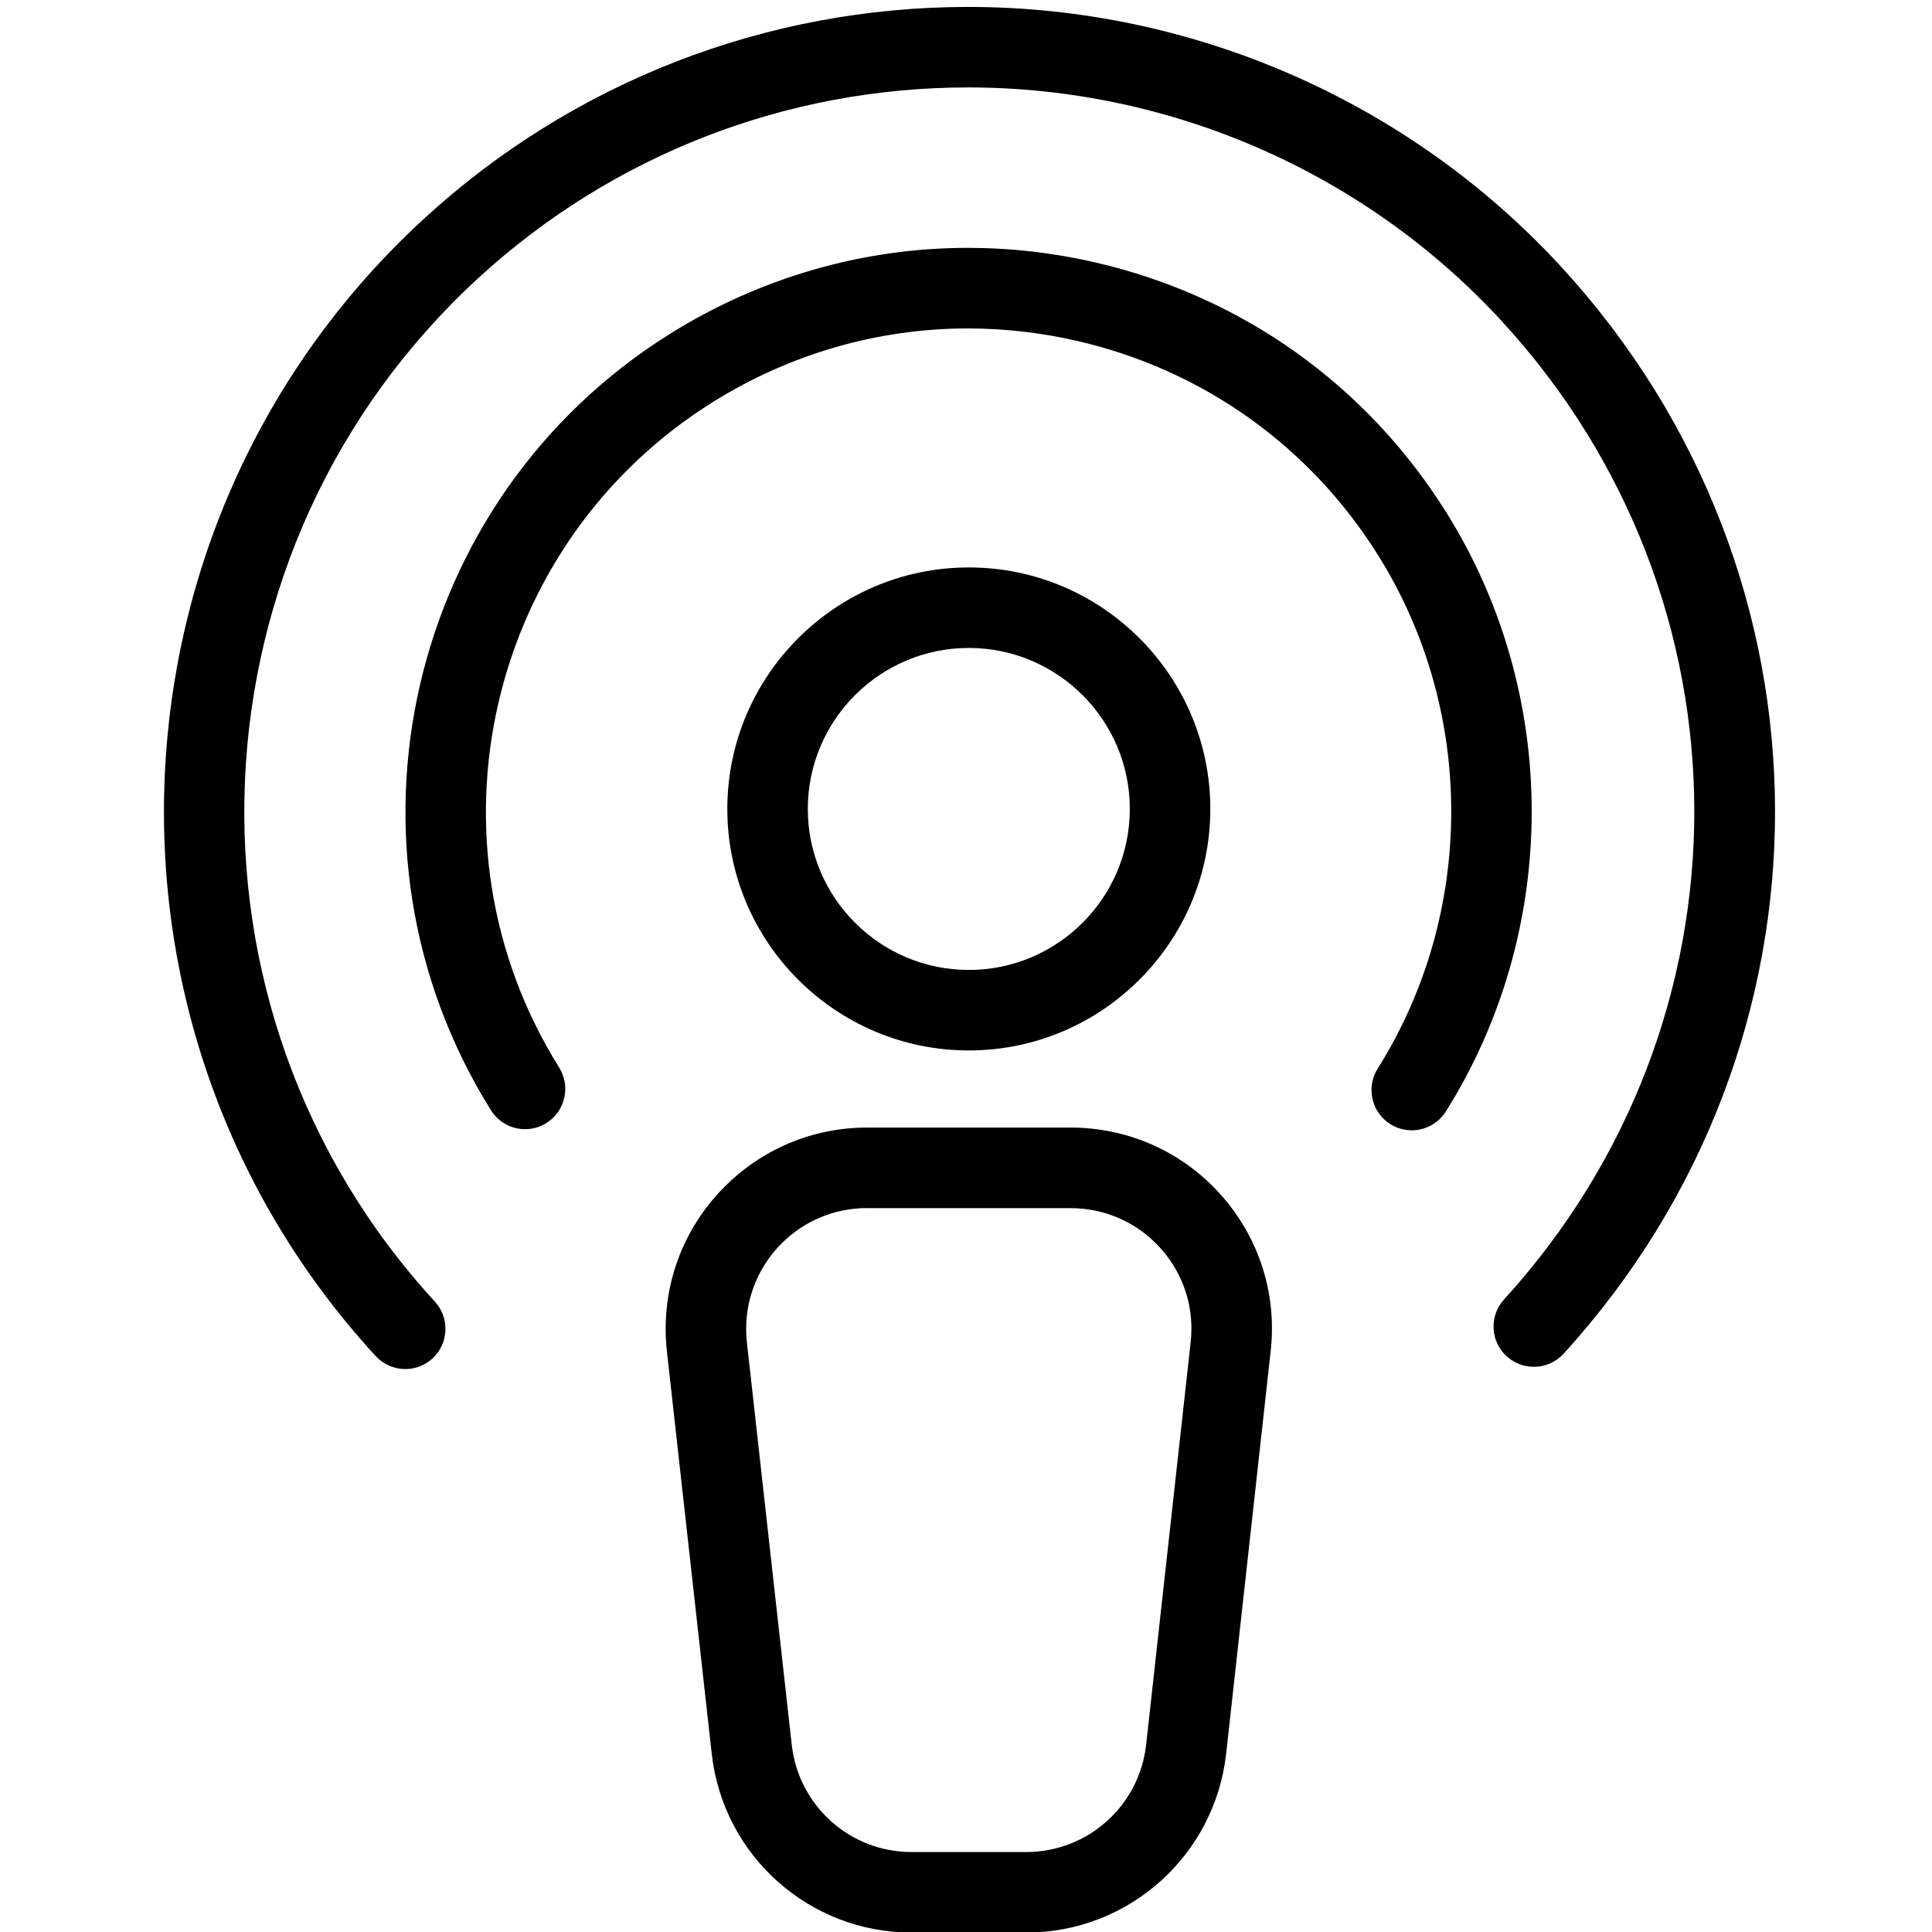
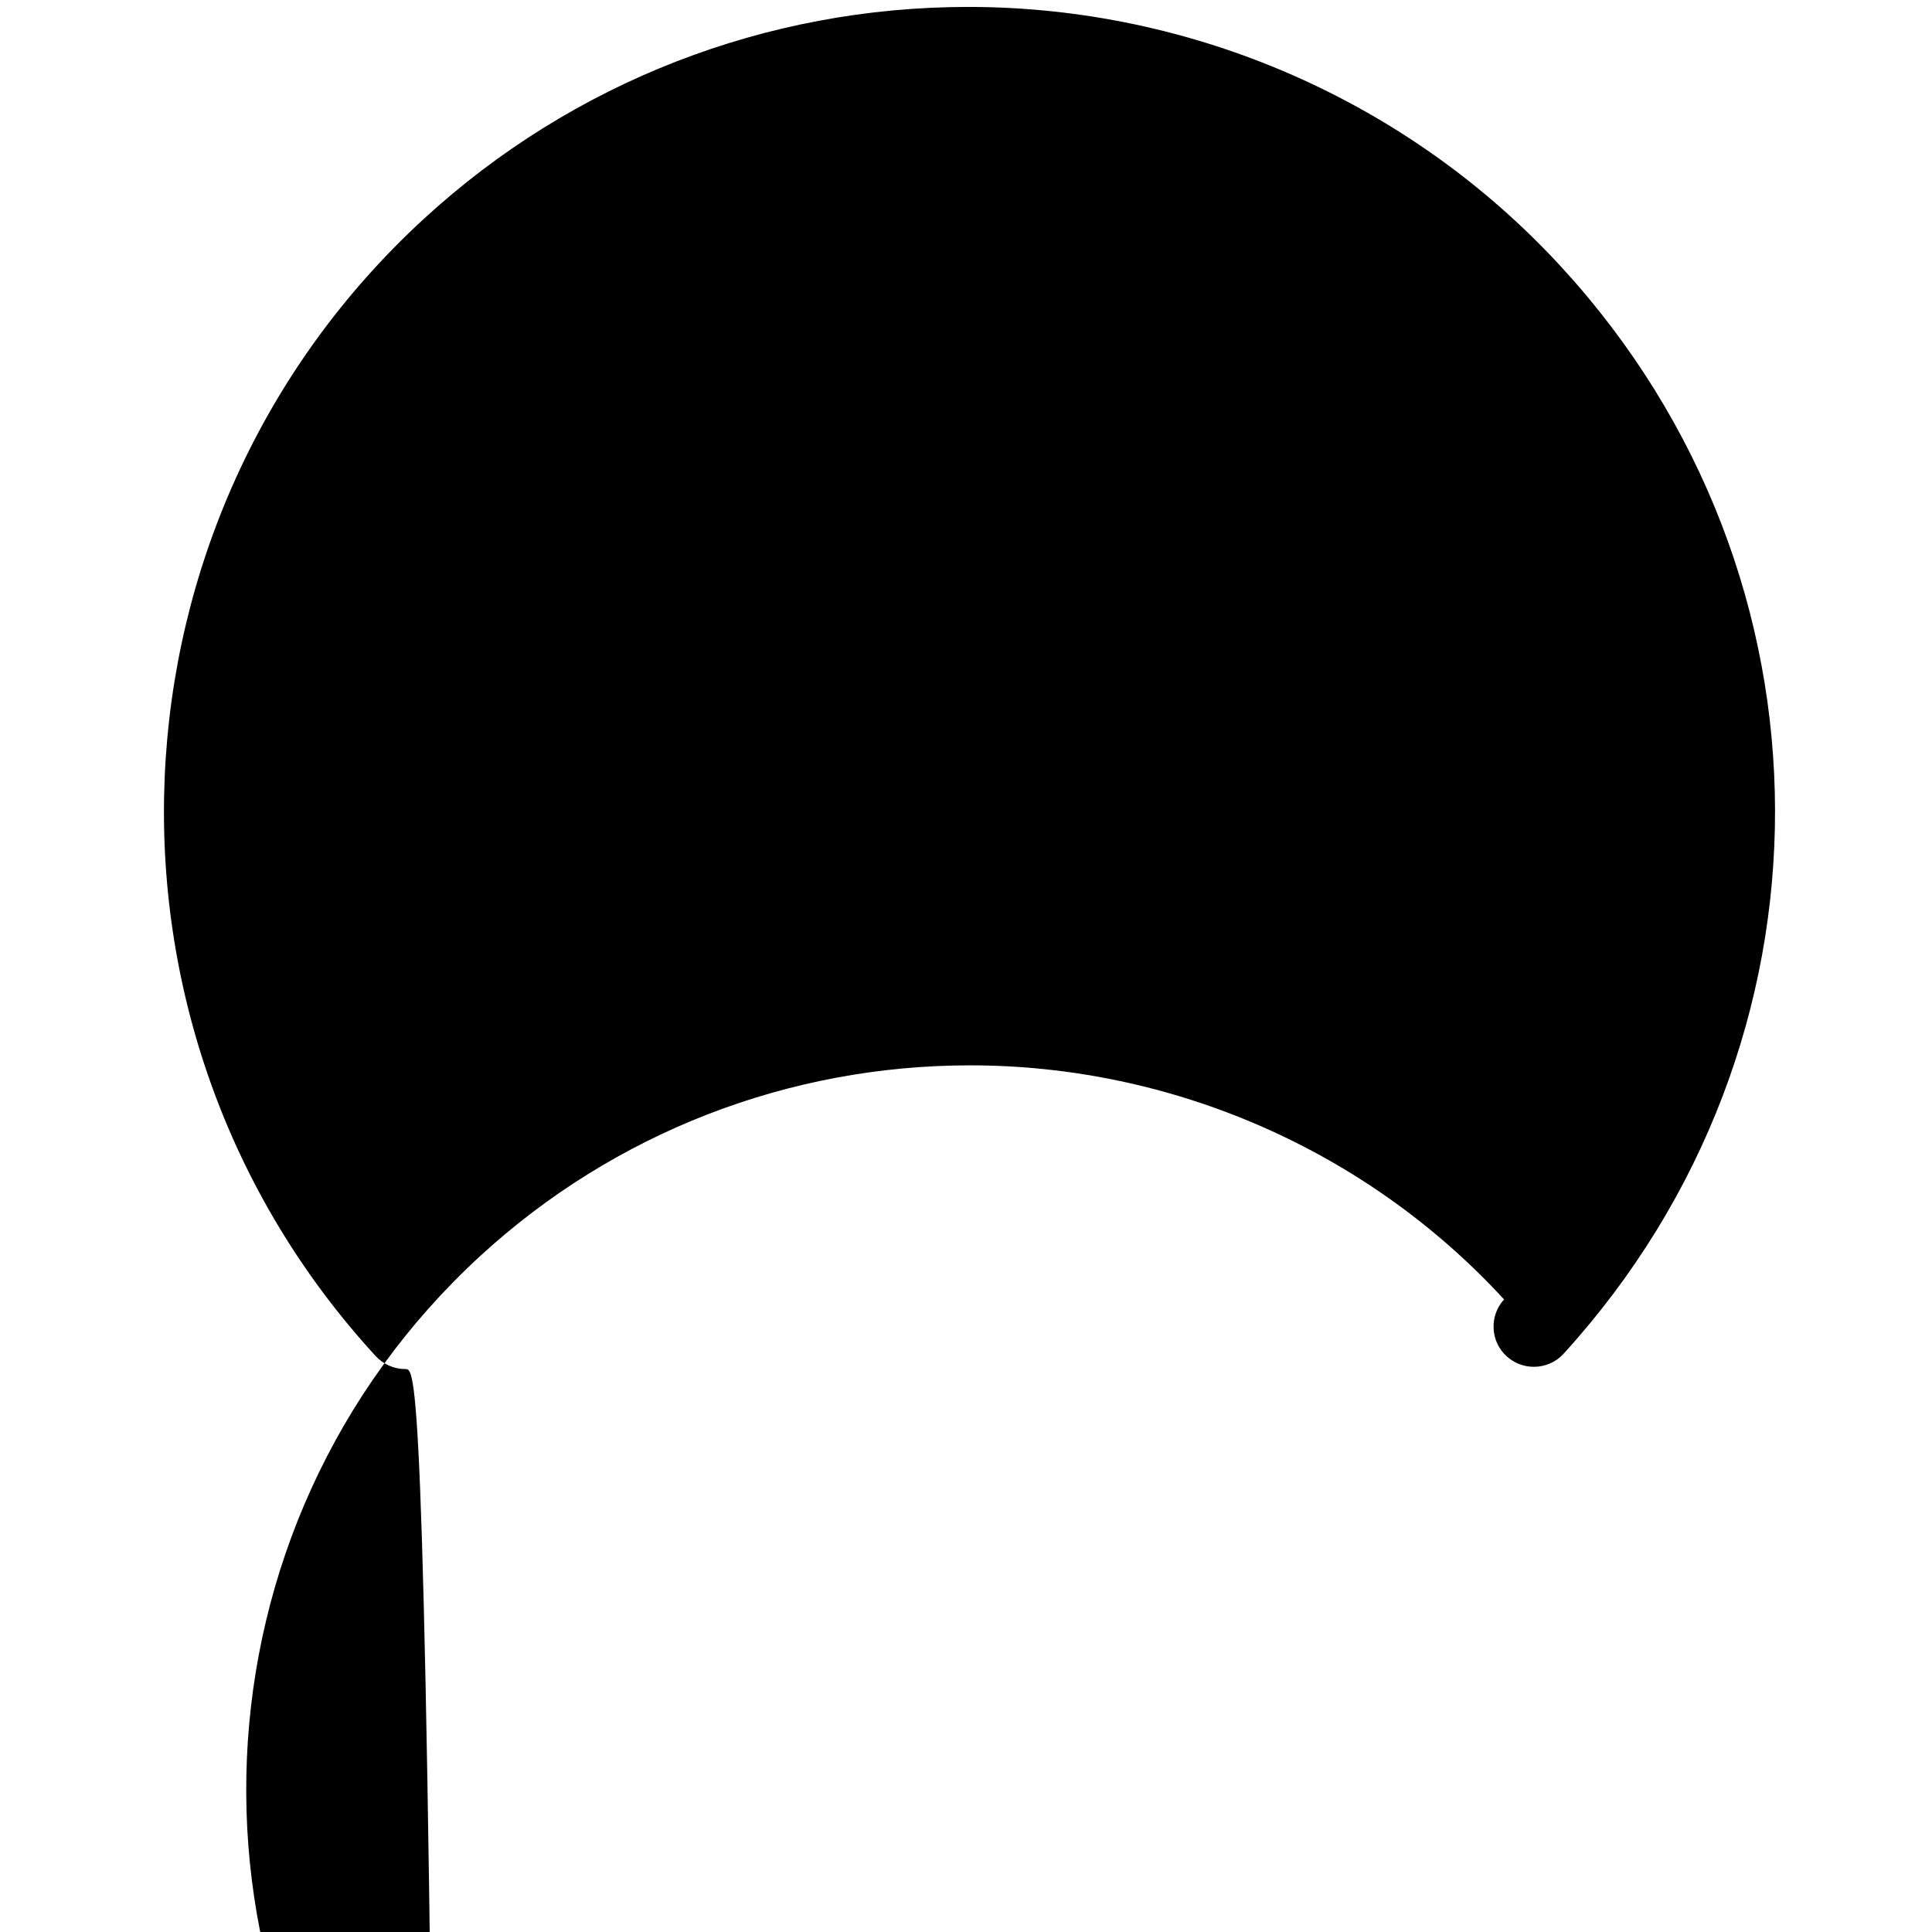
<svg xmlns="http://www.w3.org/2000/svg" version="1.1" id="Layer_1" x="0px" y="0px" viewBox="0 0 24 24" style="enable-background:new 0 0 24 24;" xml:space="preserve">
  <g>
    <title>social-music-podcast</title>
-     <path d="M17.537,14.041c-0.094,0-0.186-0.026-0.266-0.077c-0.234-0.147-0.304-0.456-0.157-0.689   c1.215-1.934,1.219-4.435,0.009-6.372c-0.849-1.359-2.177-2.306-3.738-2.667c-0.449-0.104-0.907-0.156-1.362-0.156   c-1.115,0-2.21,0.316-3.167,0.914c-2.806,1.753-3.663,5.462-1.91,8.267c0.071,0.114,0.093,0.248,0.063,0.378   c-0.03,0.13-0.109,0.241-0.222,0.312c-0.079,0.05-0.17,0.076-0.264,0.076c-0.173,0-0.332-0.088-0.424-0.235   C4.053,10.517,5.052,6.19,8.326,4.145c1.116-0.697,2.394-1.066,3.696-1.066c0.531,0,1.065,0.061,1.588,0.182   c1.822,0.421,3.371,1.526,4.361,3.112c1.412,2.26,1.408,5.178-0.01,7.434C17.868,13.953,17.71,14.041,17.537,14.041z" />
-     <path d="M5.035,17.007c-0.14,0-0.274-0.059-0.369-0.162c-3.729-4.061-3.459-10.4,0.602-14.129c1.847-1.696,4.248-2.63,6.76-2.63   c2.797,0,5.483,1.178,7.369,3.232c3.527,3.841,3.539,9.644,0.027,13.498c-0.094,0.104-0.229,0.163-0.37,0.163l0,0   c-0.125,0-0.244-0.046-0.337-0.13c-0.099-0.09-0.157-0.213-0.163-0.347c-0.006-0.134,0.04-0.261,0.13-0.36   c3.16-3.469,3.15-8.692-0.024-12.148c-1.698-1.848-4.115-2.908-6.633-2.908c-2.261,0-4.422,0.841-6.084,2.367   c-3.655,3.357-3.898,9.061-0.541,12.716c0.09,0.098,0.137,0.226,0.131,0.36c-0.006,0.134-0.063,0.257-0.161,0.347   C5.28,16.96,5.16,17.007,5.035,17.007z" />
-     <path d="M11.325,24.007c-1.276,0-2.344-0.957-2.484-2.225l-0.557-5c-0.01-0.091-0.015-0.183-0.015-0.275c0-1.378,1.122-2.5,2.5-2.5   h2.532c0.092,0,0.183,0.005,0.274,0.015c0.664,0.073,1.259,0.401,1.677,0.922c0.417,0.521,0.607,1.174,0.533,1.838l-0.553,5   c-0.141,1.268-1.209,2.225-2.485,2.225H11.325z M10.769,15.007c-0.827,0-1.5,0.673-1.5,1.5c0,0.055,0.003,0.11,0.009,0.165l0.557,5   c0.084,0.761,0.725,1.335,1.49,1.335h1.42c0.768,0,1.409-0.574,1.493-1.335l0.553-5c0.044-0.398-0.069-0.79-0.32-1.102   s-0.607-0.509-1.006-0.553c-0.055-0.006-0.11-0.009-0.165-0.009H10.769z" />
+     <path d="M5.035,17.007c-0.14,0-0.274-0.059-0.369-0.162c-3.729-4.061-3.459-10.4,0.602-14.129c1.847-1.696,4.248-2.63,6.76-2.63   c2.797,0,5.483,1.178,7.369,3.232c3.527,3.841,3.539,9.644,0.027,13.498c-0.094,0.104-0.229,0.163-0.37,0.163l0,0   c-0.125,0-0.244-0.046-0.337-0.13c-0.099-0.09-0.157-0.213-0.163-0.347c-0.006-0.134,0.04-0.261,0.13-0.36   c-1.698-1.848-4.115-2.908-6.633-2.908c-2.261,0-4.422,0.841-6.084,2.367   c-3.655,3.357-3.898,9.061-0.541,12.716c0.09,0.098,0.137,0.226,0.131,0.36c-0.006,0.134-0.063,0.257-0.161,0.347   C5.28,16.96,5.16,17.007,5.035,17.007z" />
    <path d="M12.035,13.049c-1.654,0-3-1.346-3-3s1.346-3,3-3s3,1.346,3,3S13.689,13.049,12.035,13.049z M12.035,8.049   c-1.103,0-2,0.897-2,2s0.897,2,2,2c1.103,0,2-0.897,2-2S13.137,8.049,12.035,8.049z" />
  </g>
</svg>